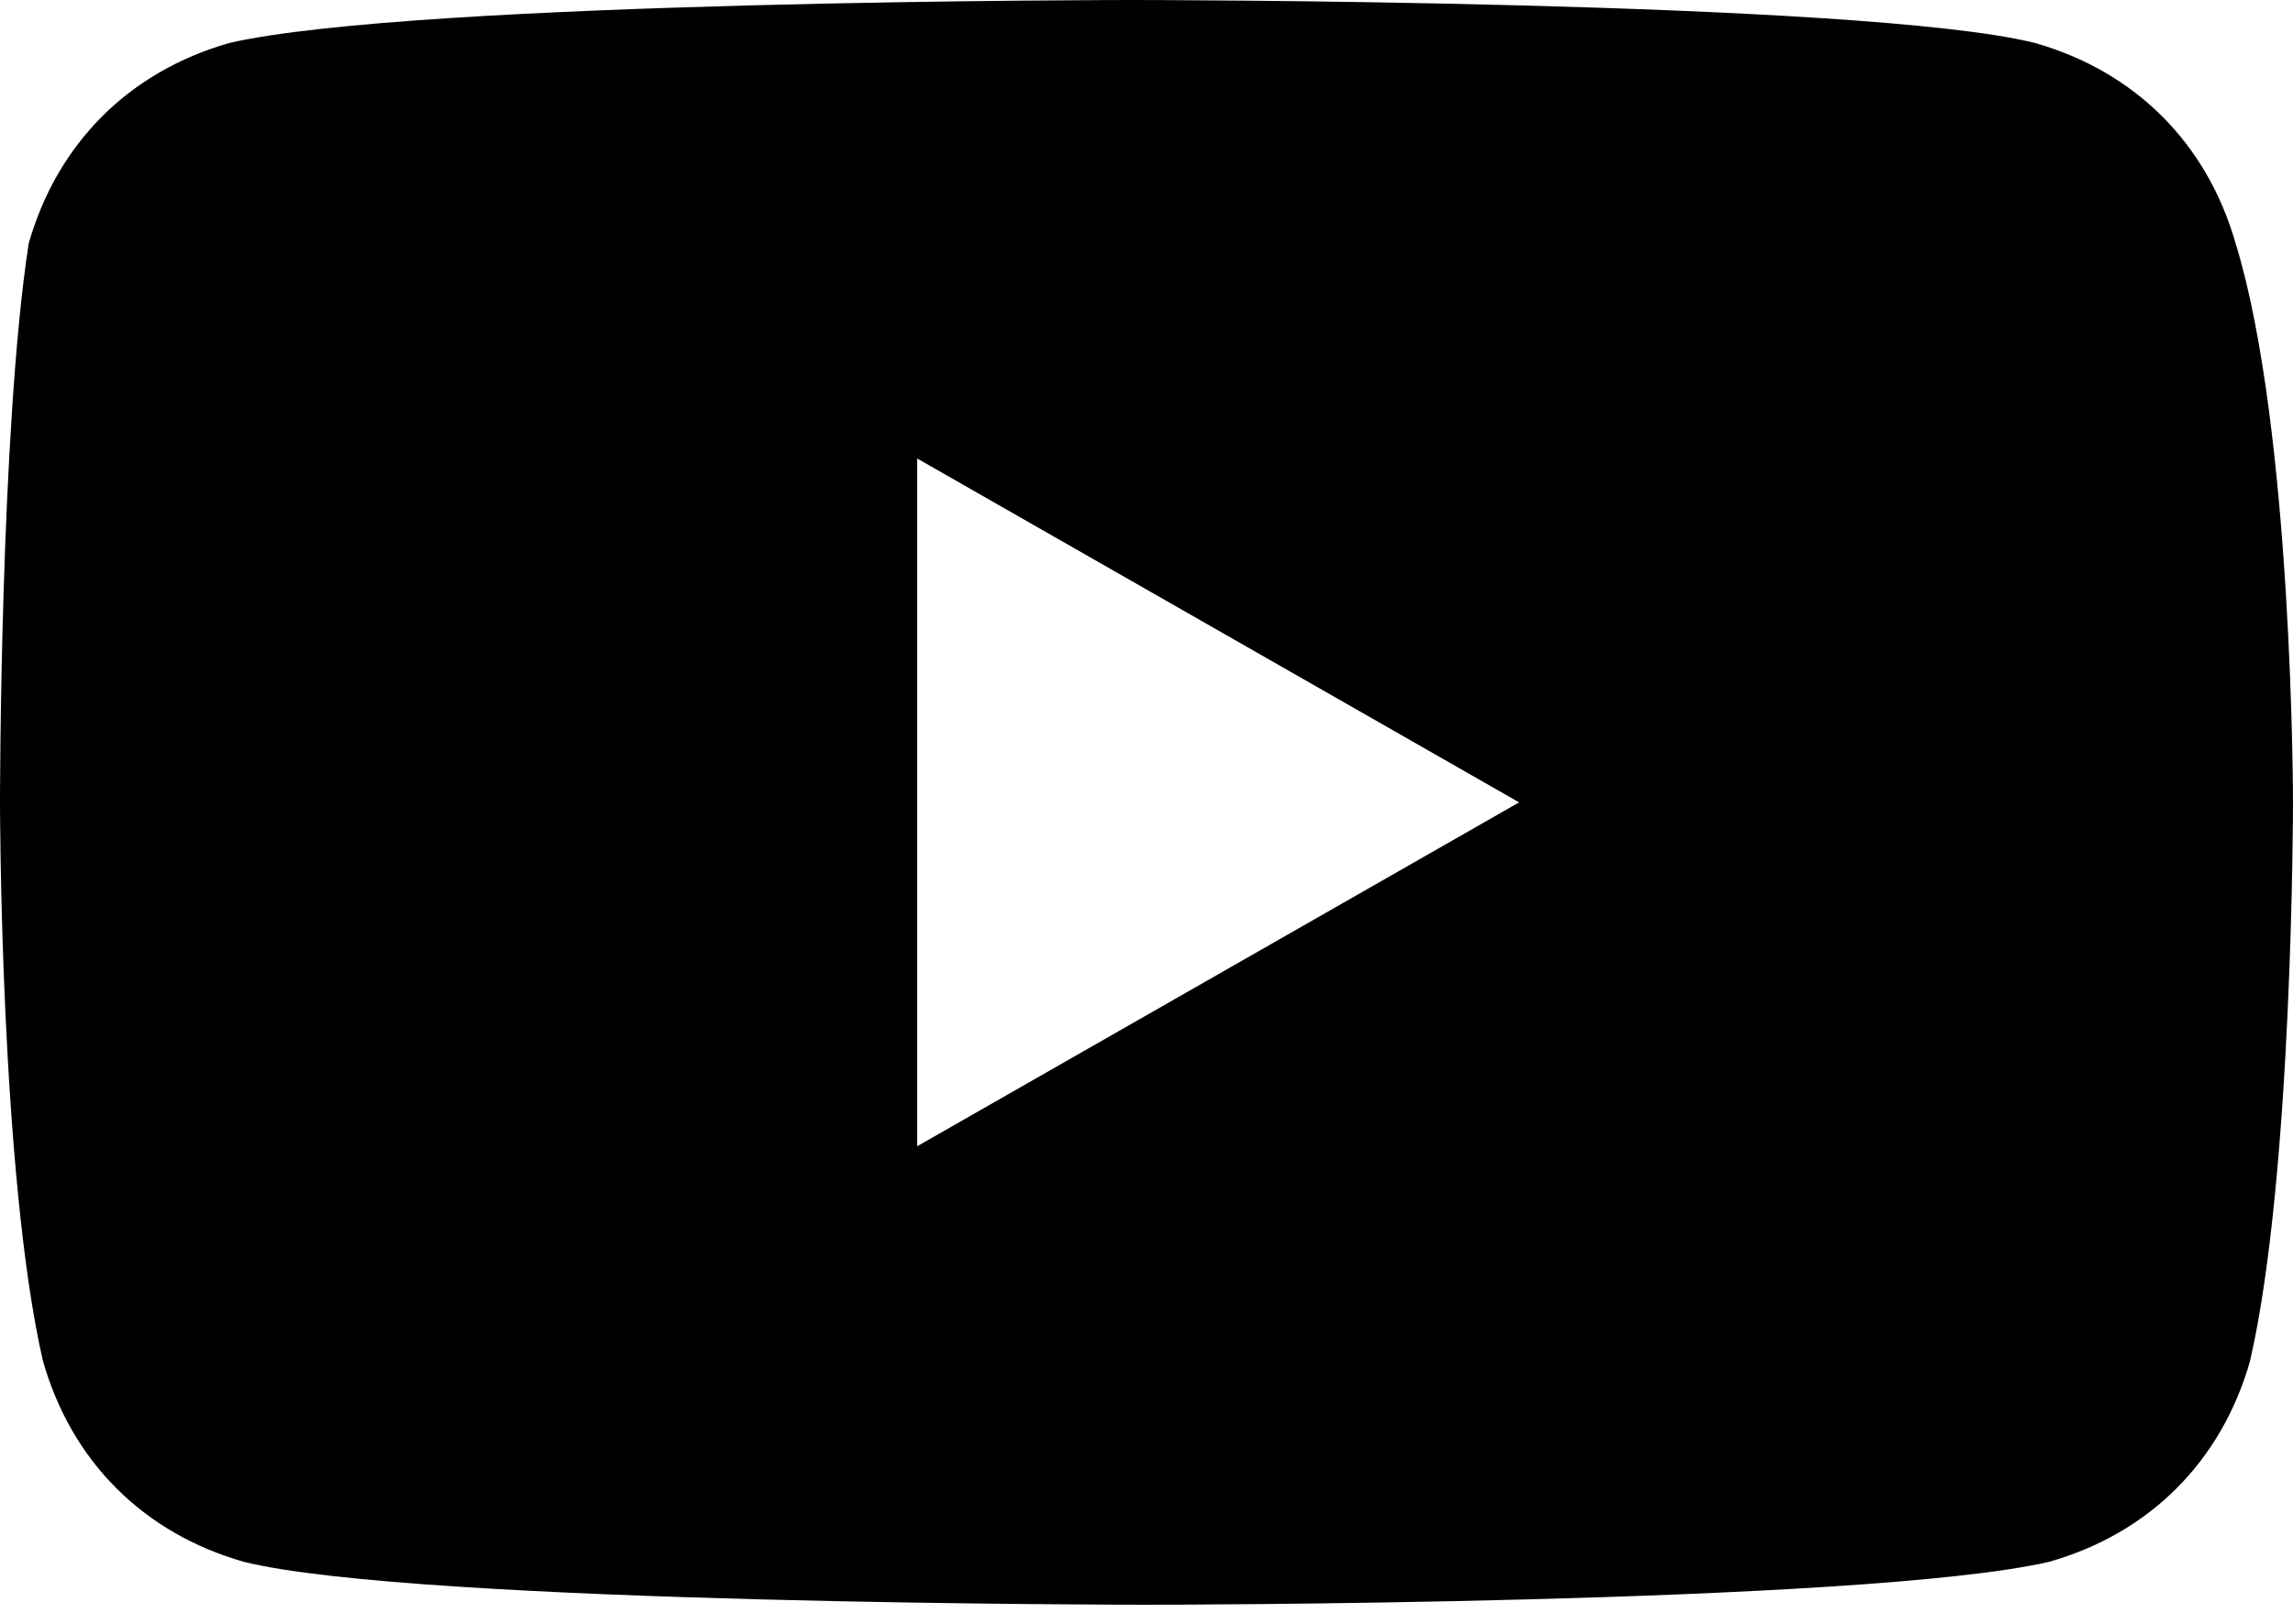
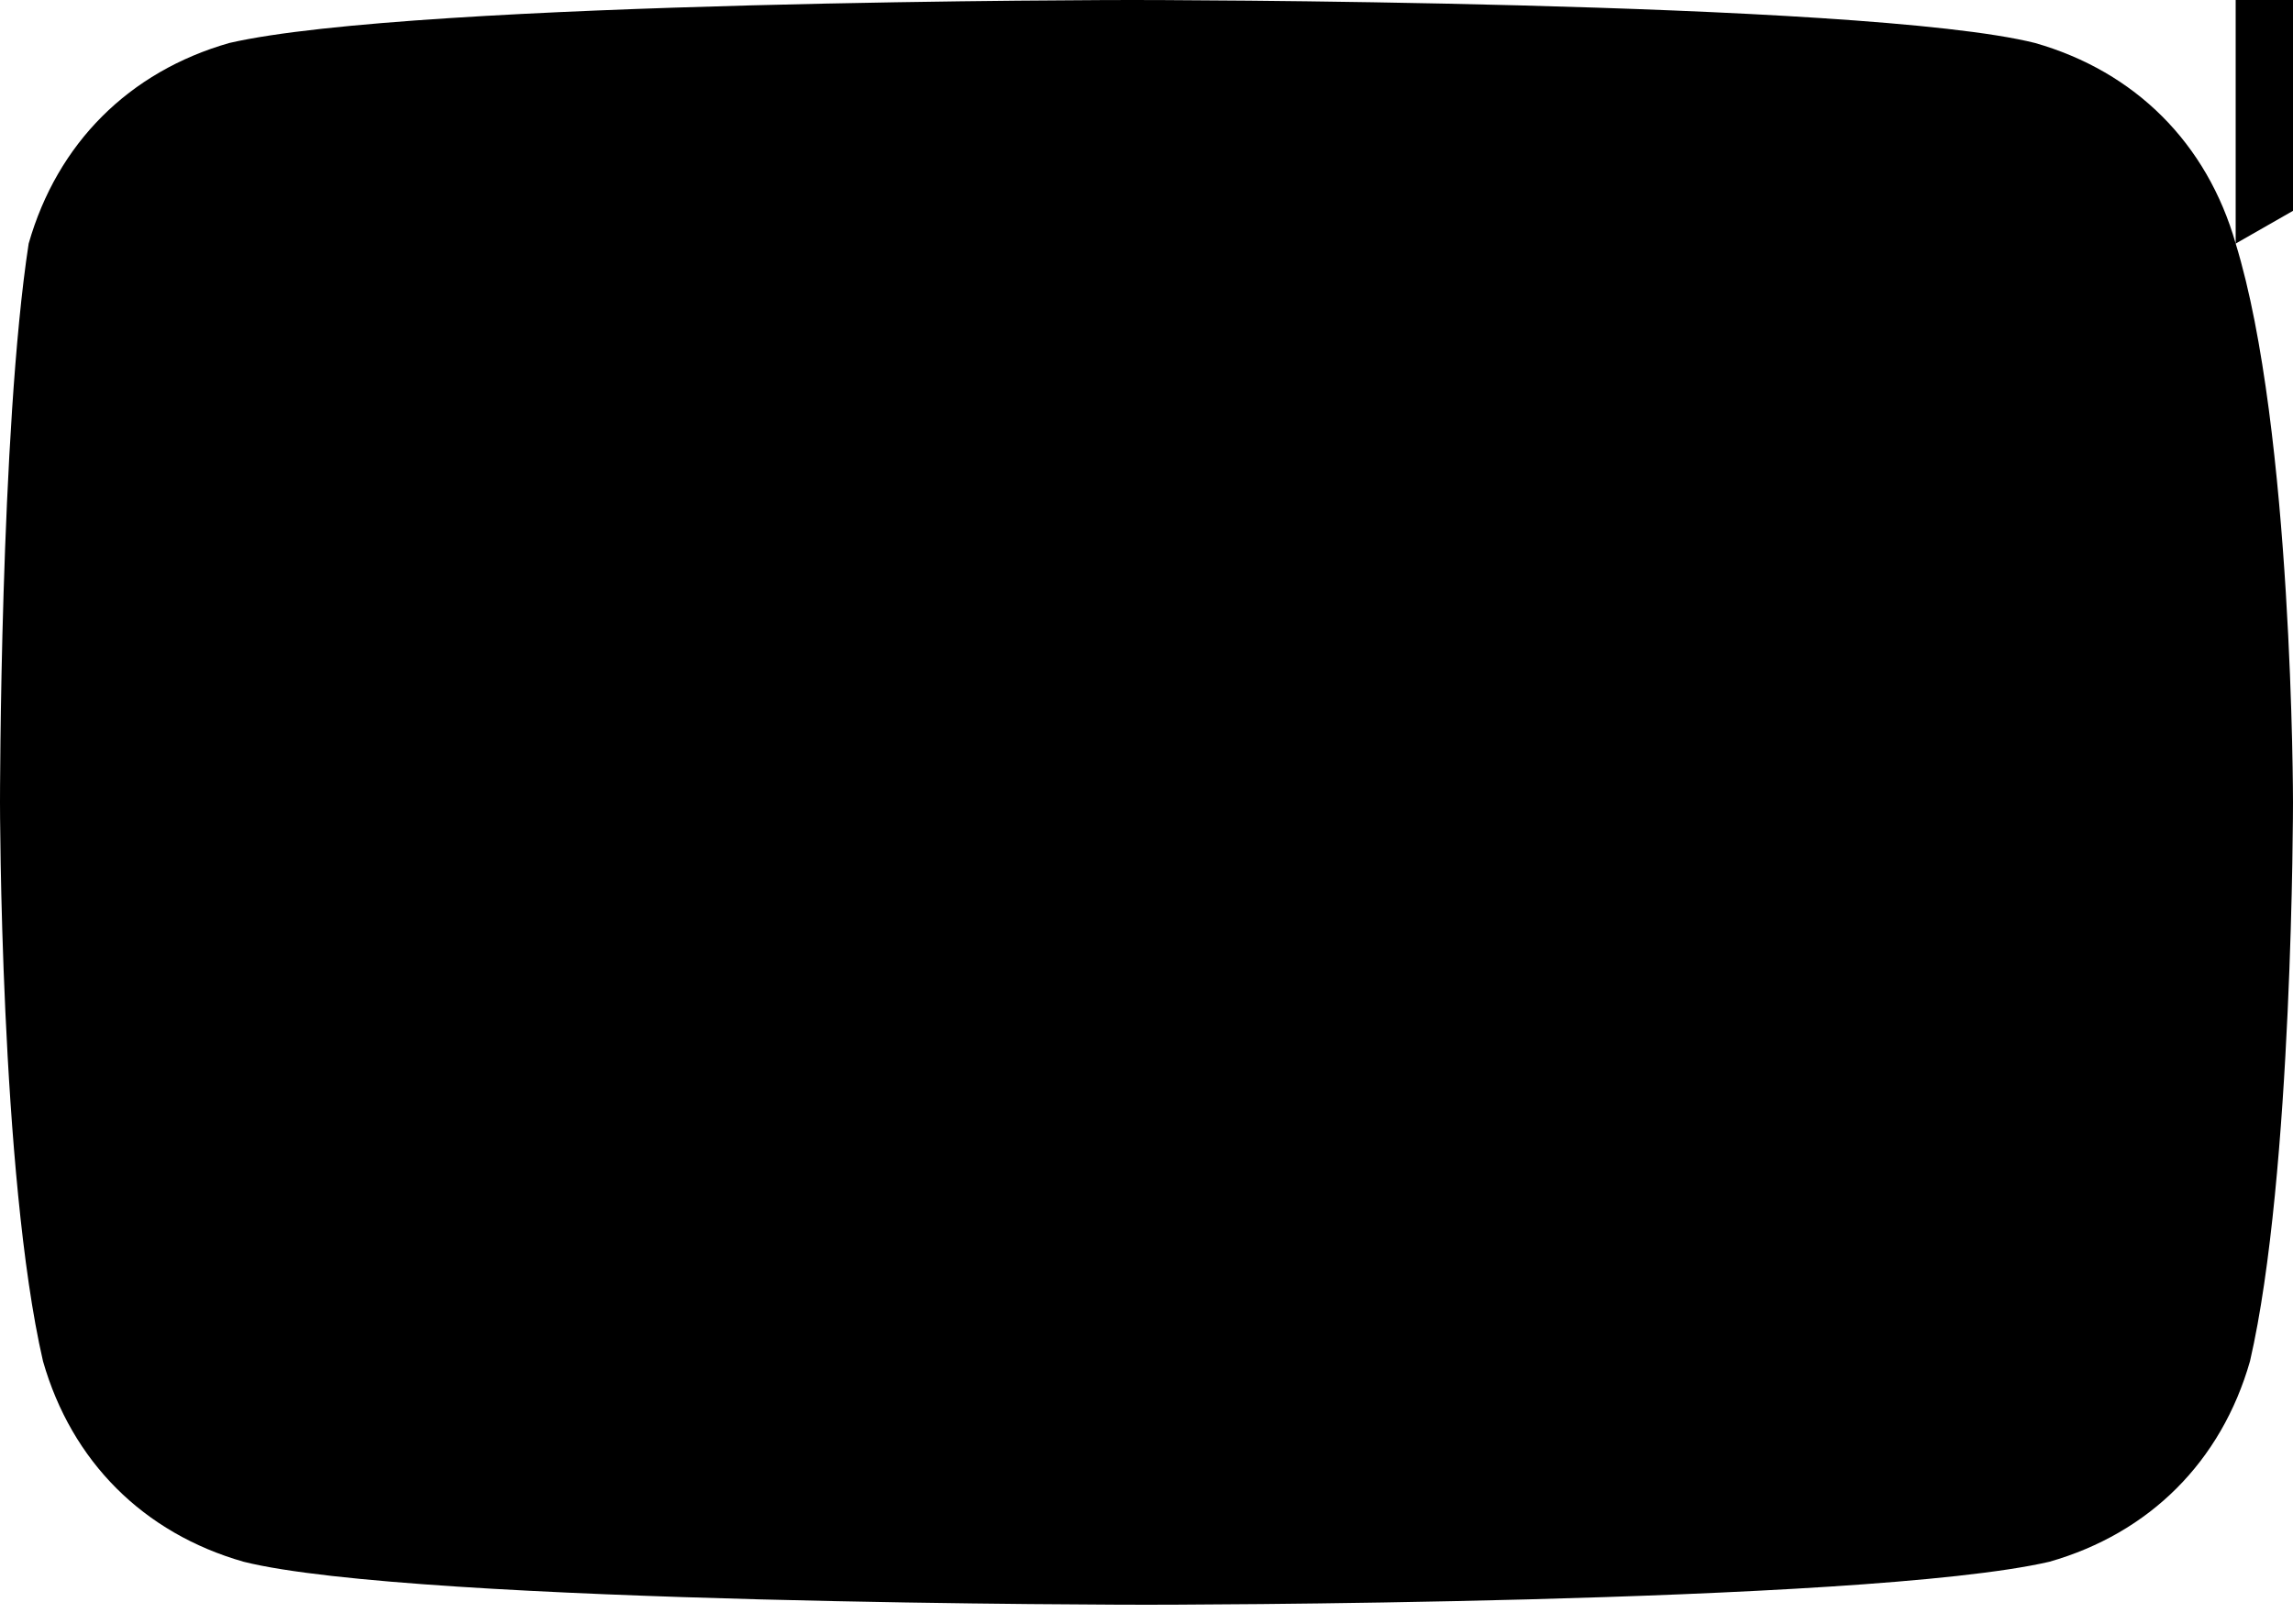
<svg xmlns="http://www.w3.org/2000/svg" fill="none" height="17" viewBox="0 0 24 17" width="24">
-   <path d="m23.4 2.55c-.3-1.05-1.05-1.8-2.1-2.1-1.8-.45-9.45-.45-9.45-.45s-7.5 0-9.45.45c-1.05.3-1.8 1.05-2.1 2.1-.3 1.95-.3 5.85-.3 5.85s0 3.9.45 5.85c.3 1.05 1.05 1.8 2.1 2.1 1.8.45 9.45.45 9.45.45s7.5 0 9.45-.45c1.05-.3 1.8-1.05 2.1-2.1.45-1.95.45-5.85.45-5.85s0-3.9-.6-5.85zm-13.8 9.45v-7.2l6.3 3.6z" fill="#000" />
+   <path d="m23.4 2.55c-.3-1.05-1.05-1.8-2.1-2.1-1.8-.45-9.45-.45-9.45-.45s-7.5 0-9.45.45c-1.05.3-1.8 1.05-2.1 2.1-.3 1.95-.3 5.85-.3 5.85s0 3.9.45 5.85c.3 1.05 1.05 1.8 2.1 2.1 1.8.45 9.45.45 9.45.45s7.5 0 9.45-.45c1.05-.3 1.8-1.05 2.1-2.1.45-1.95.45-5.85.45-5.85s0-3.9-.6-5.85zv-7.2l6.3 3.6z" fill="#000" />
</svg>